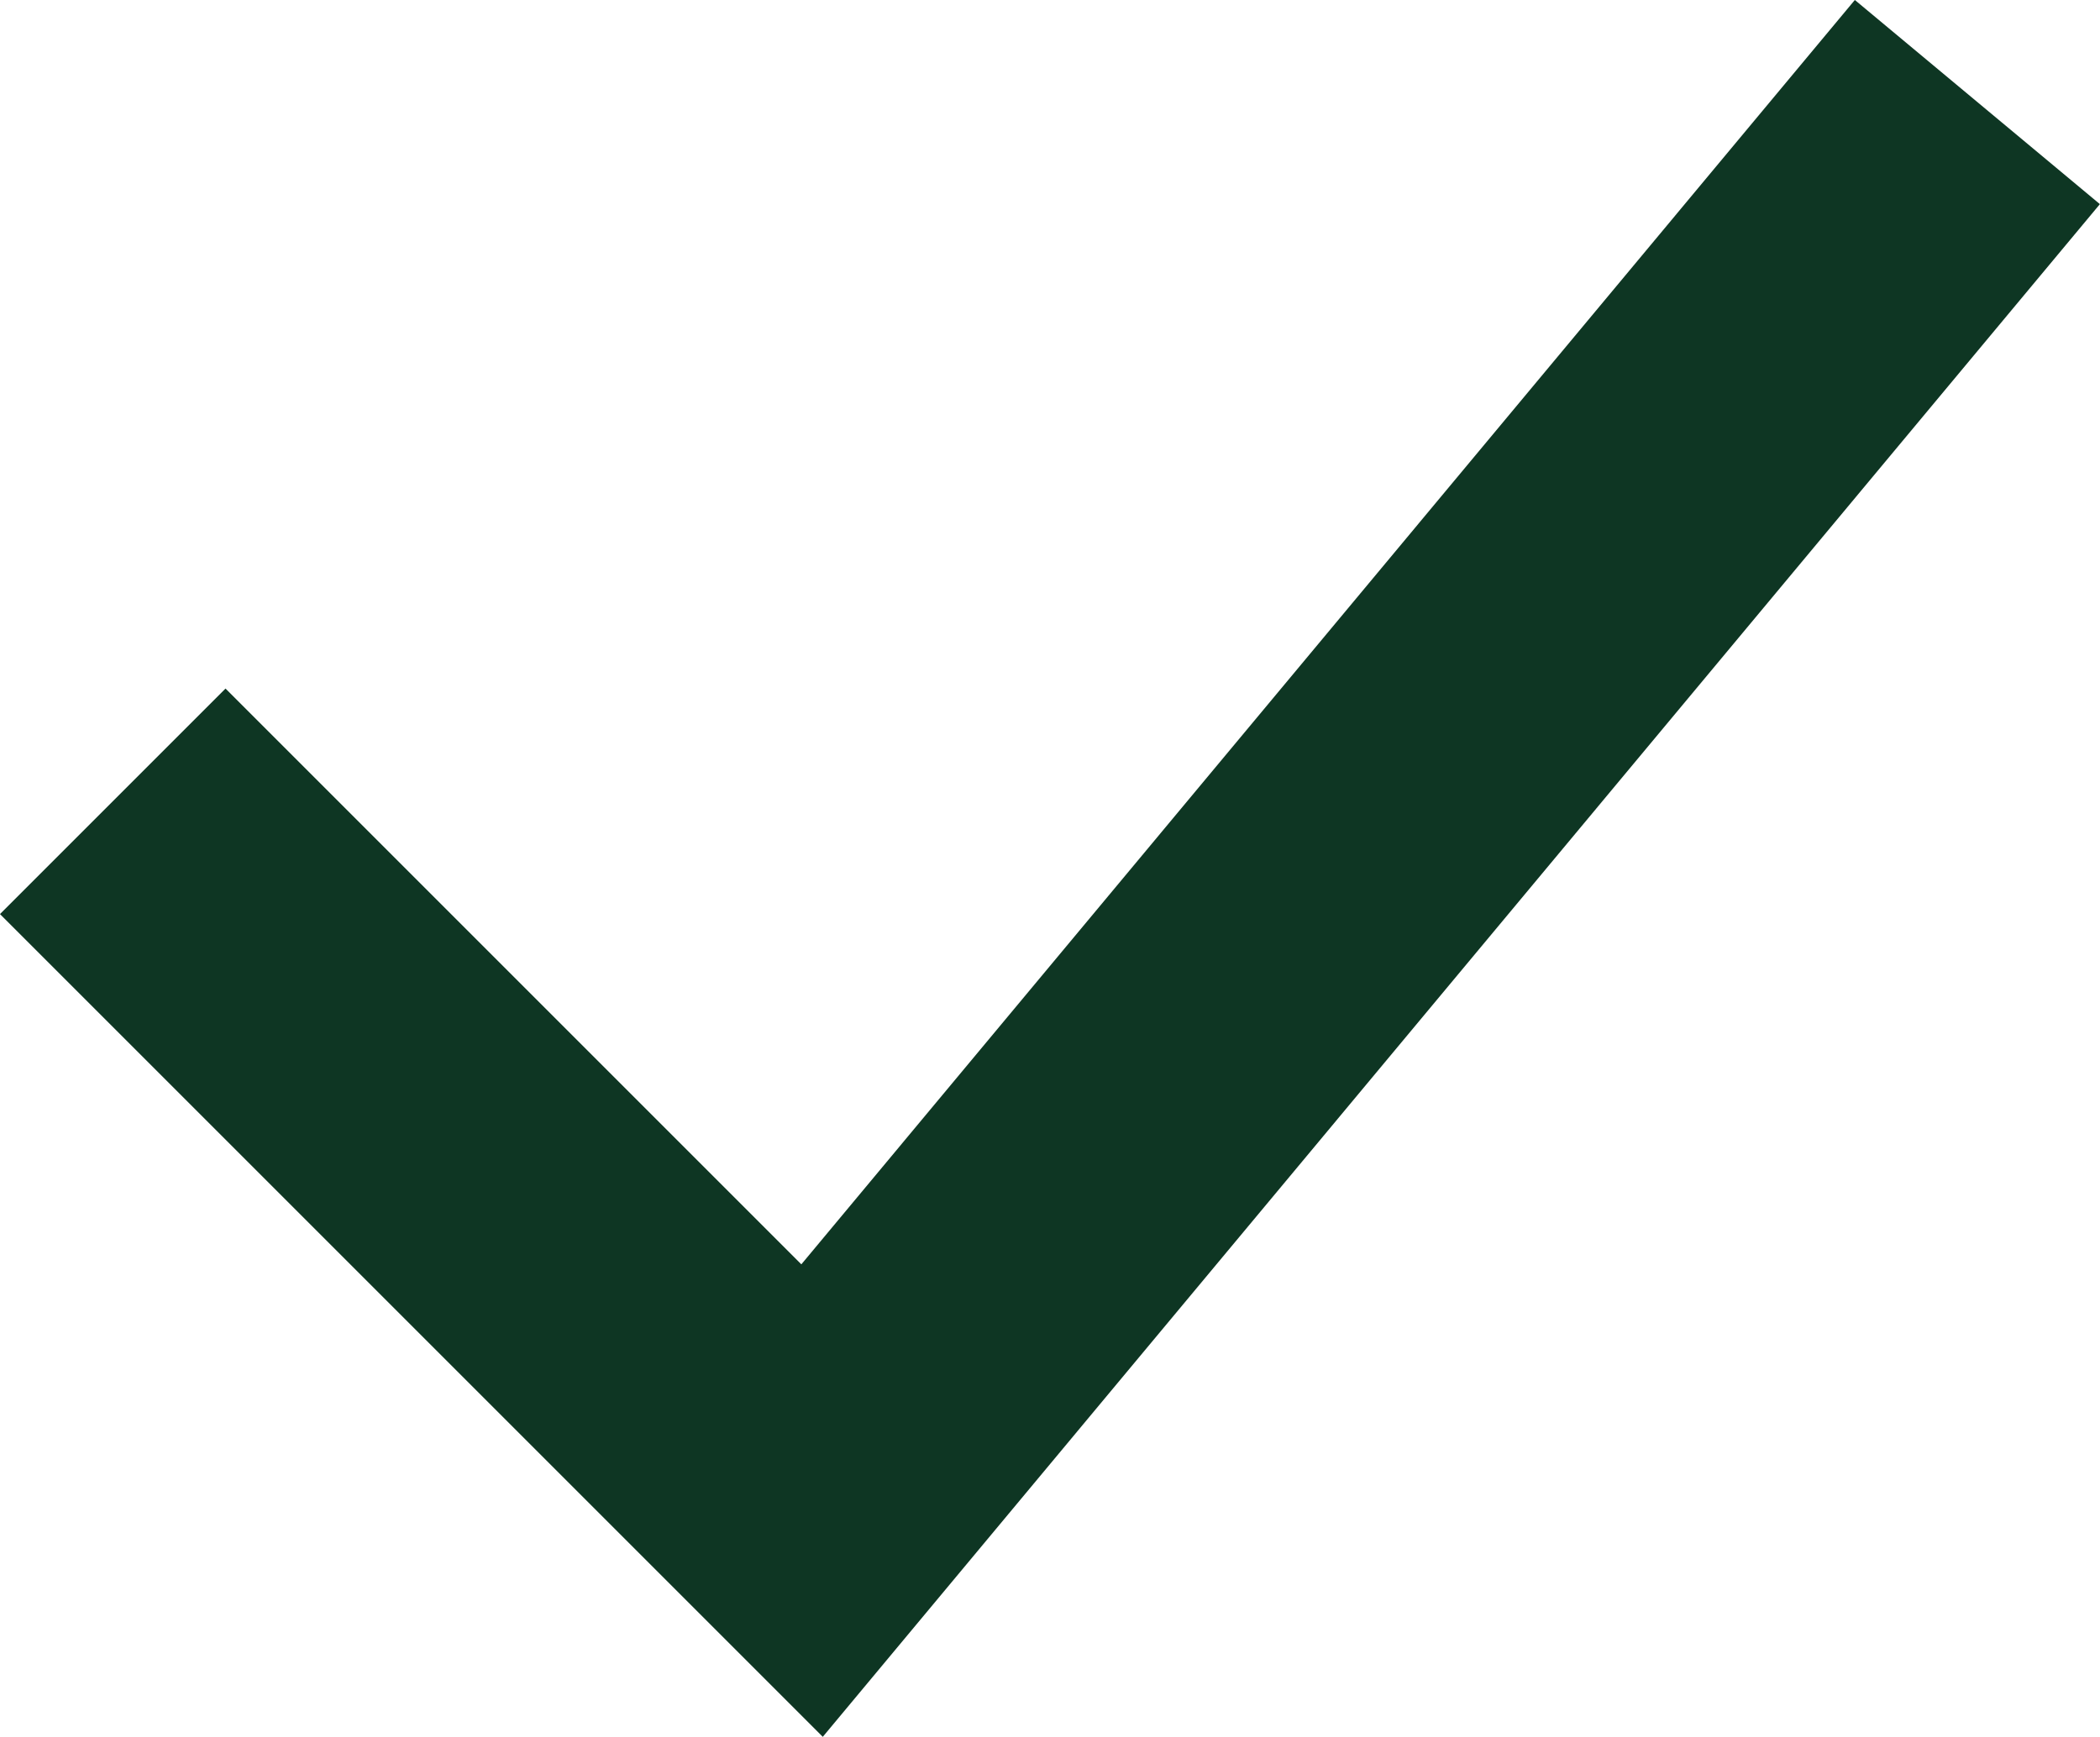
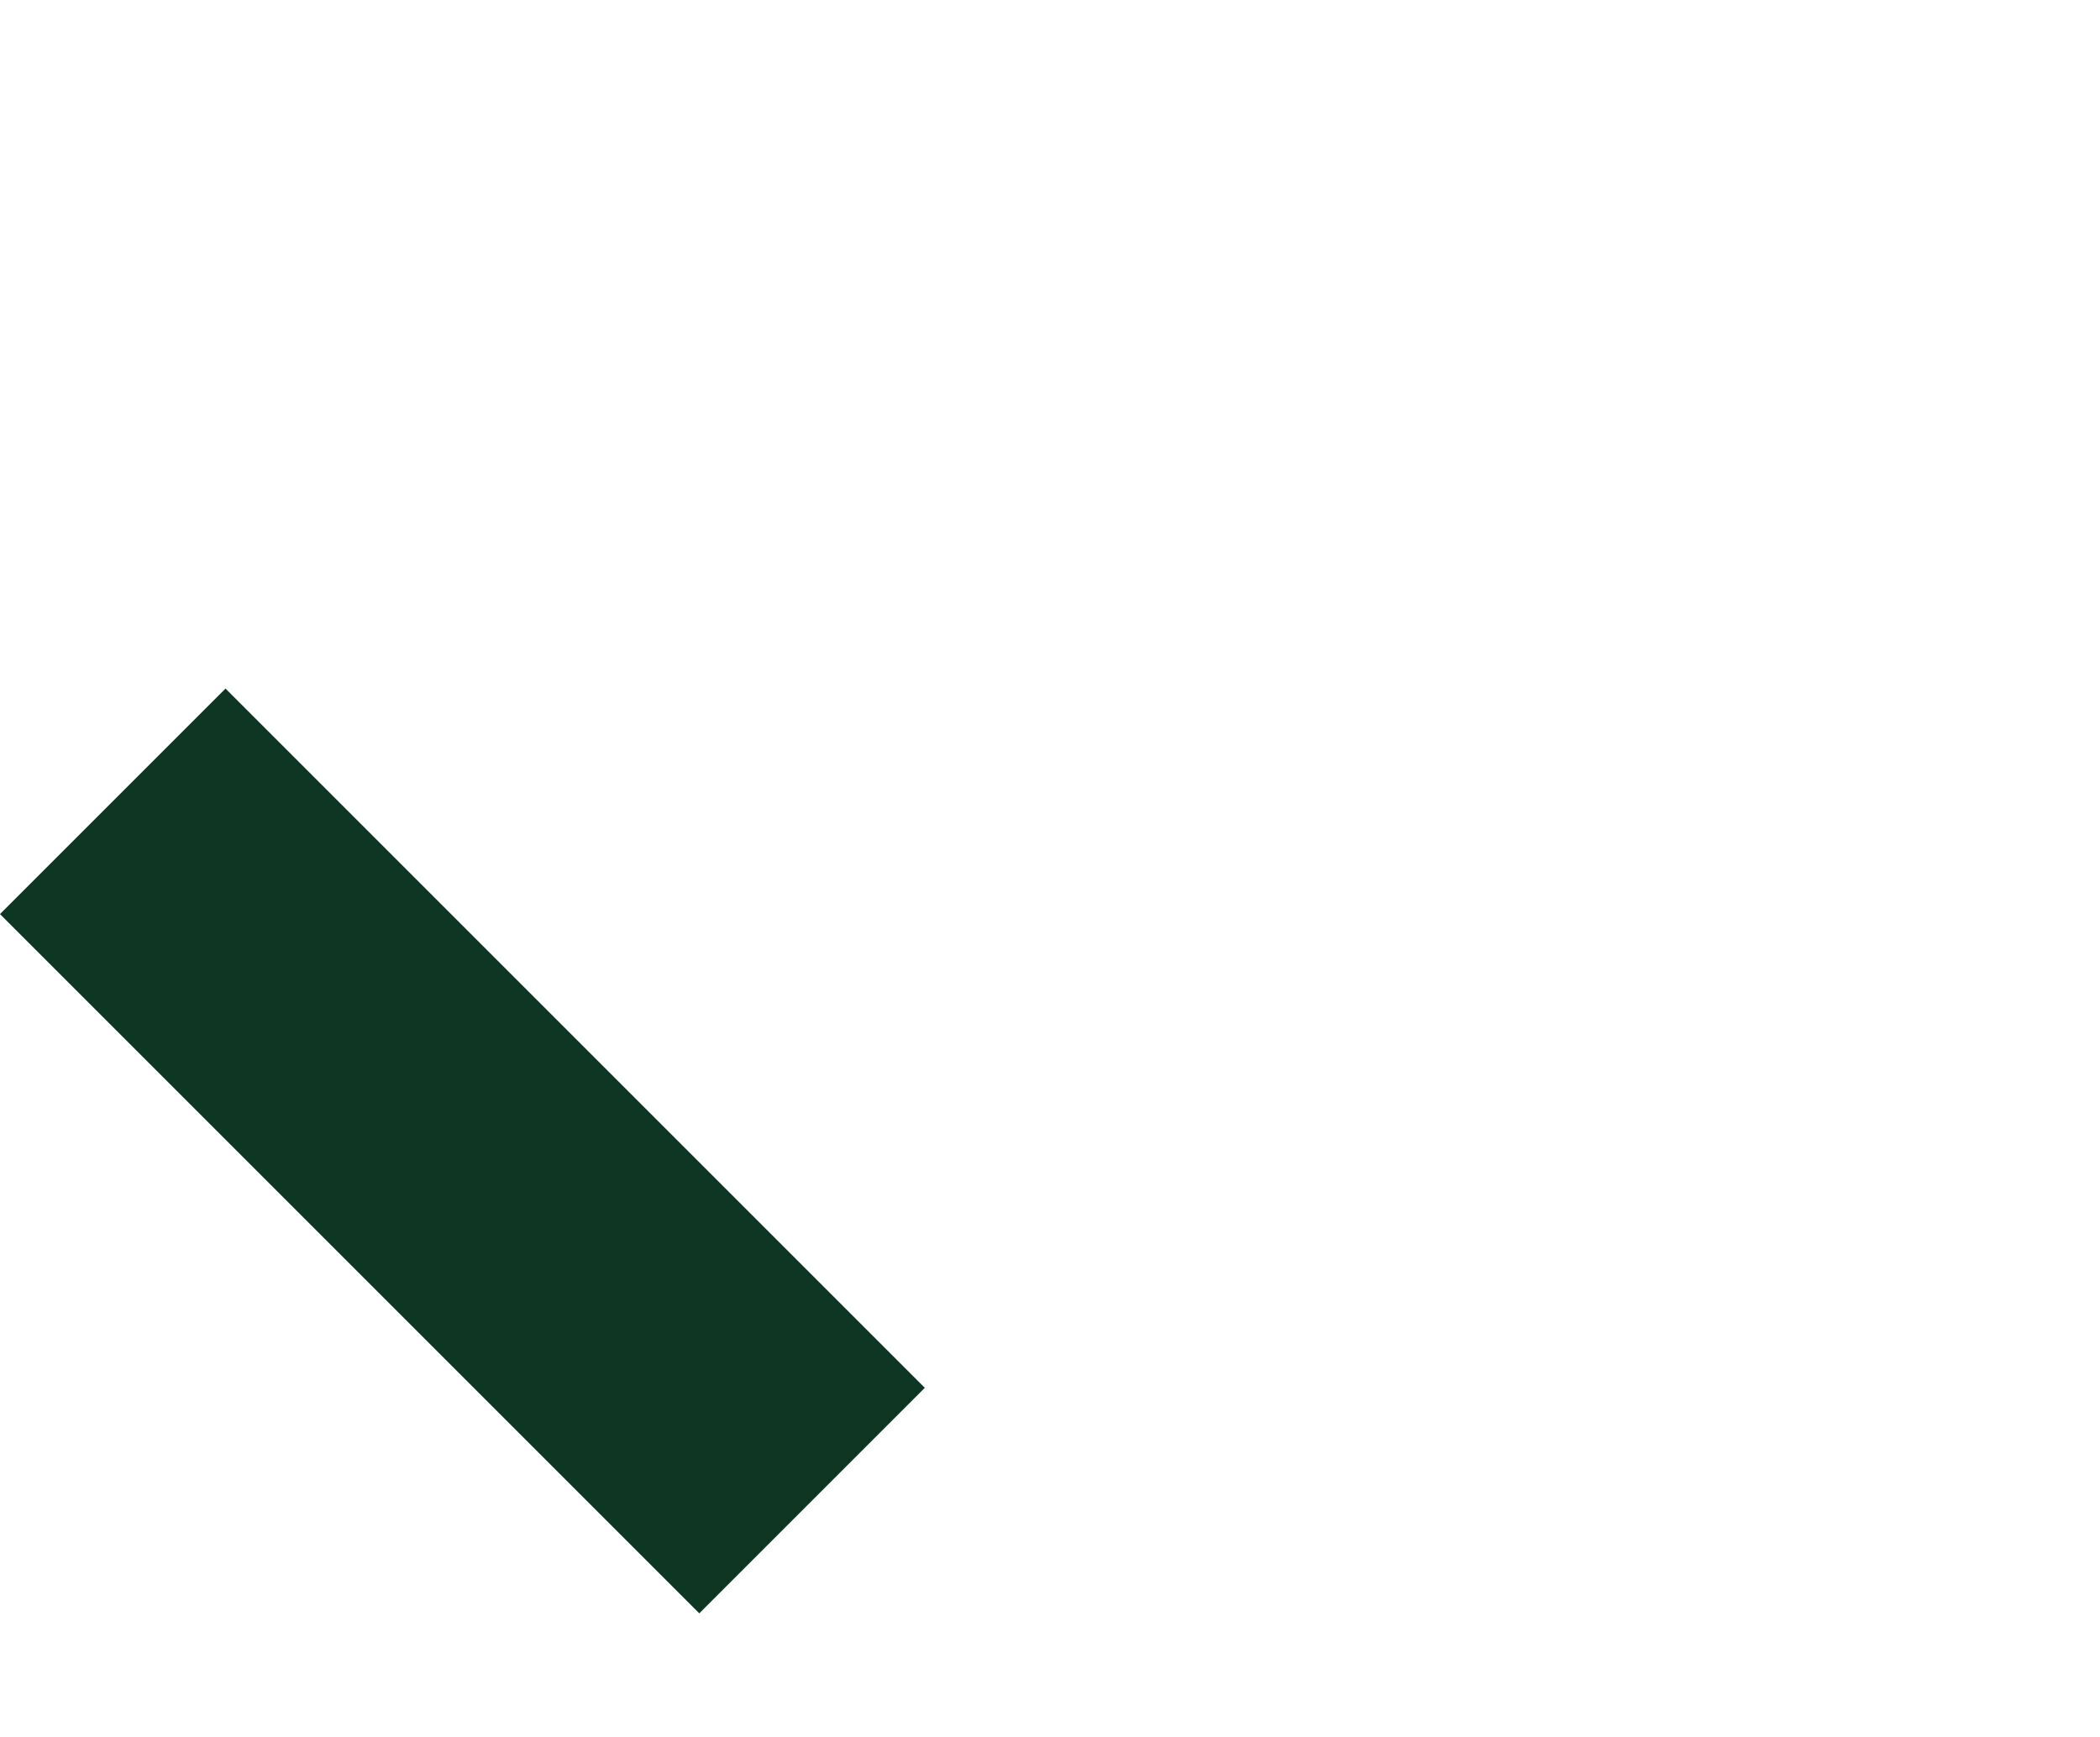
<svg xmlns="http://www.w3.org/2000/svg" viewBox="0 0 13.168 10.891" height="10.891" width="13.168">
-   <path stroke-width="2" stroke="#0e3623" fill="none" transform="translate(-5.293 -8.36)" d="M6,13.385l4.385,4.385L17.692,9" data-name="Icon akar-check" id="Icon_akar-check" />
+   <path stroke-width="2" stroke="#0e3623" fill="none" transform="translate(-5.293 -8.36)" d="M6,13.385l4.385,4.385" data-name="Icon akar-check" id="Icon_akar-check" />
</svg>